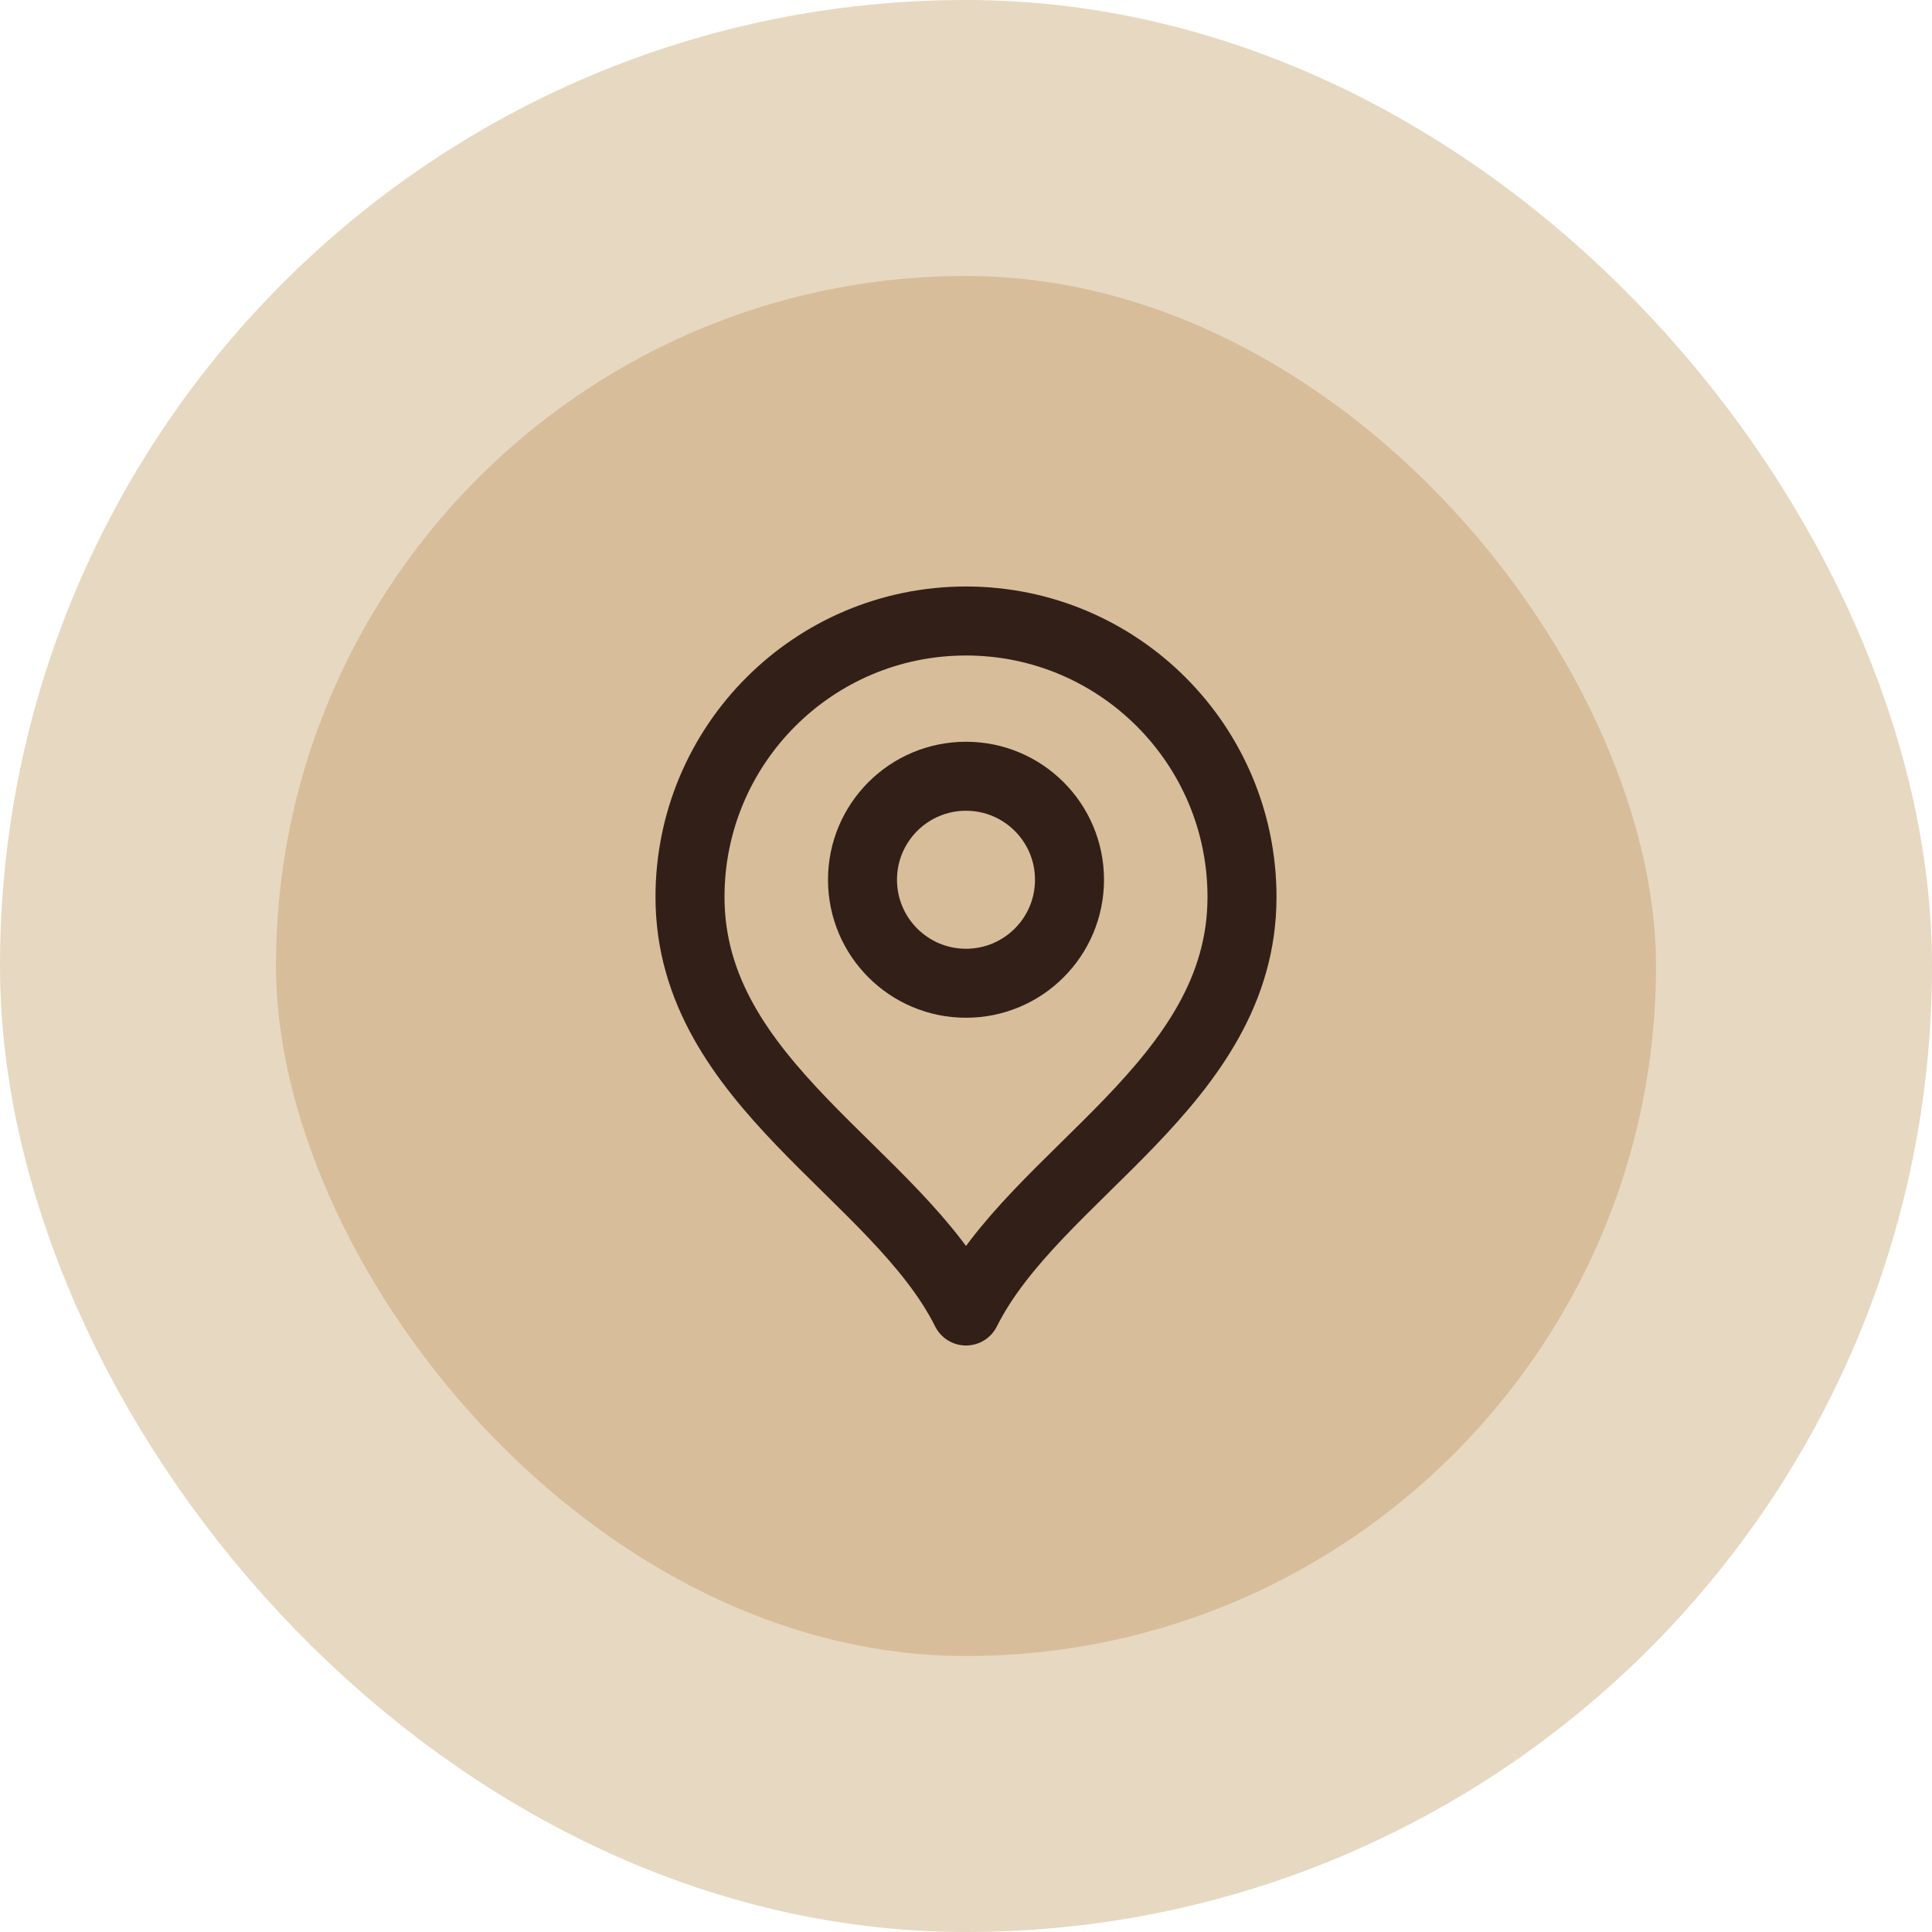
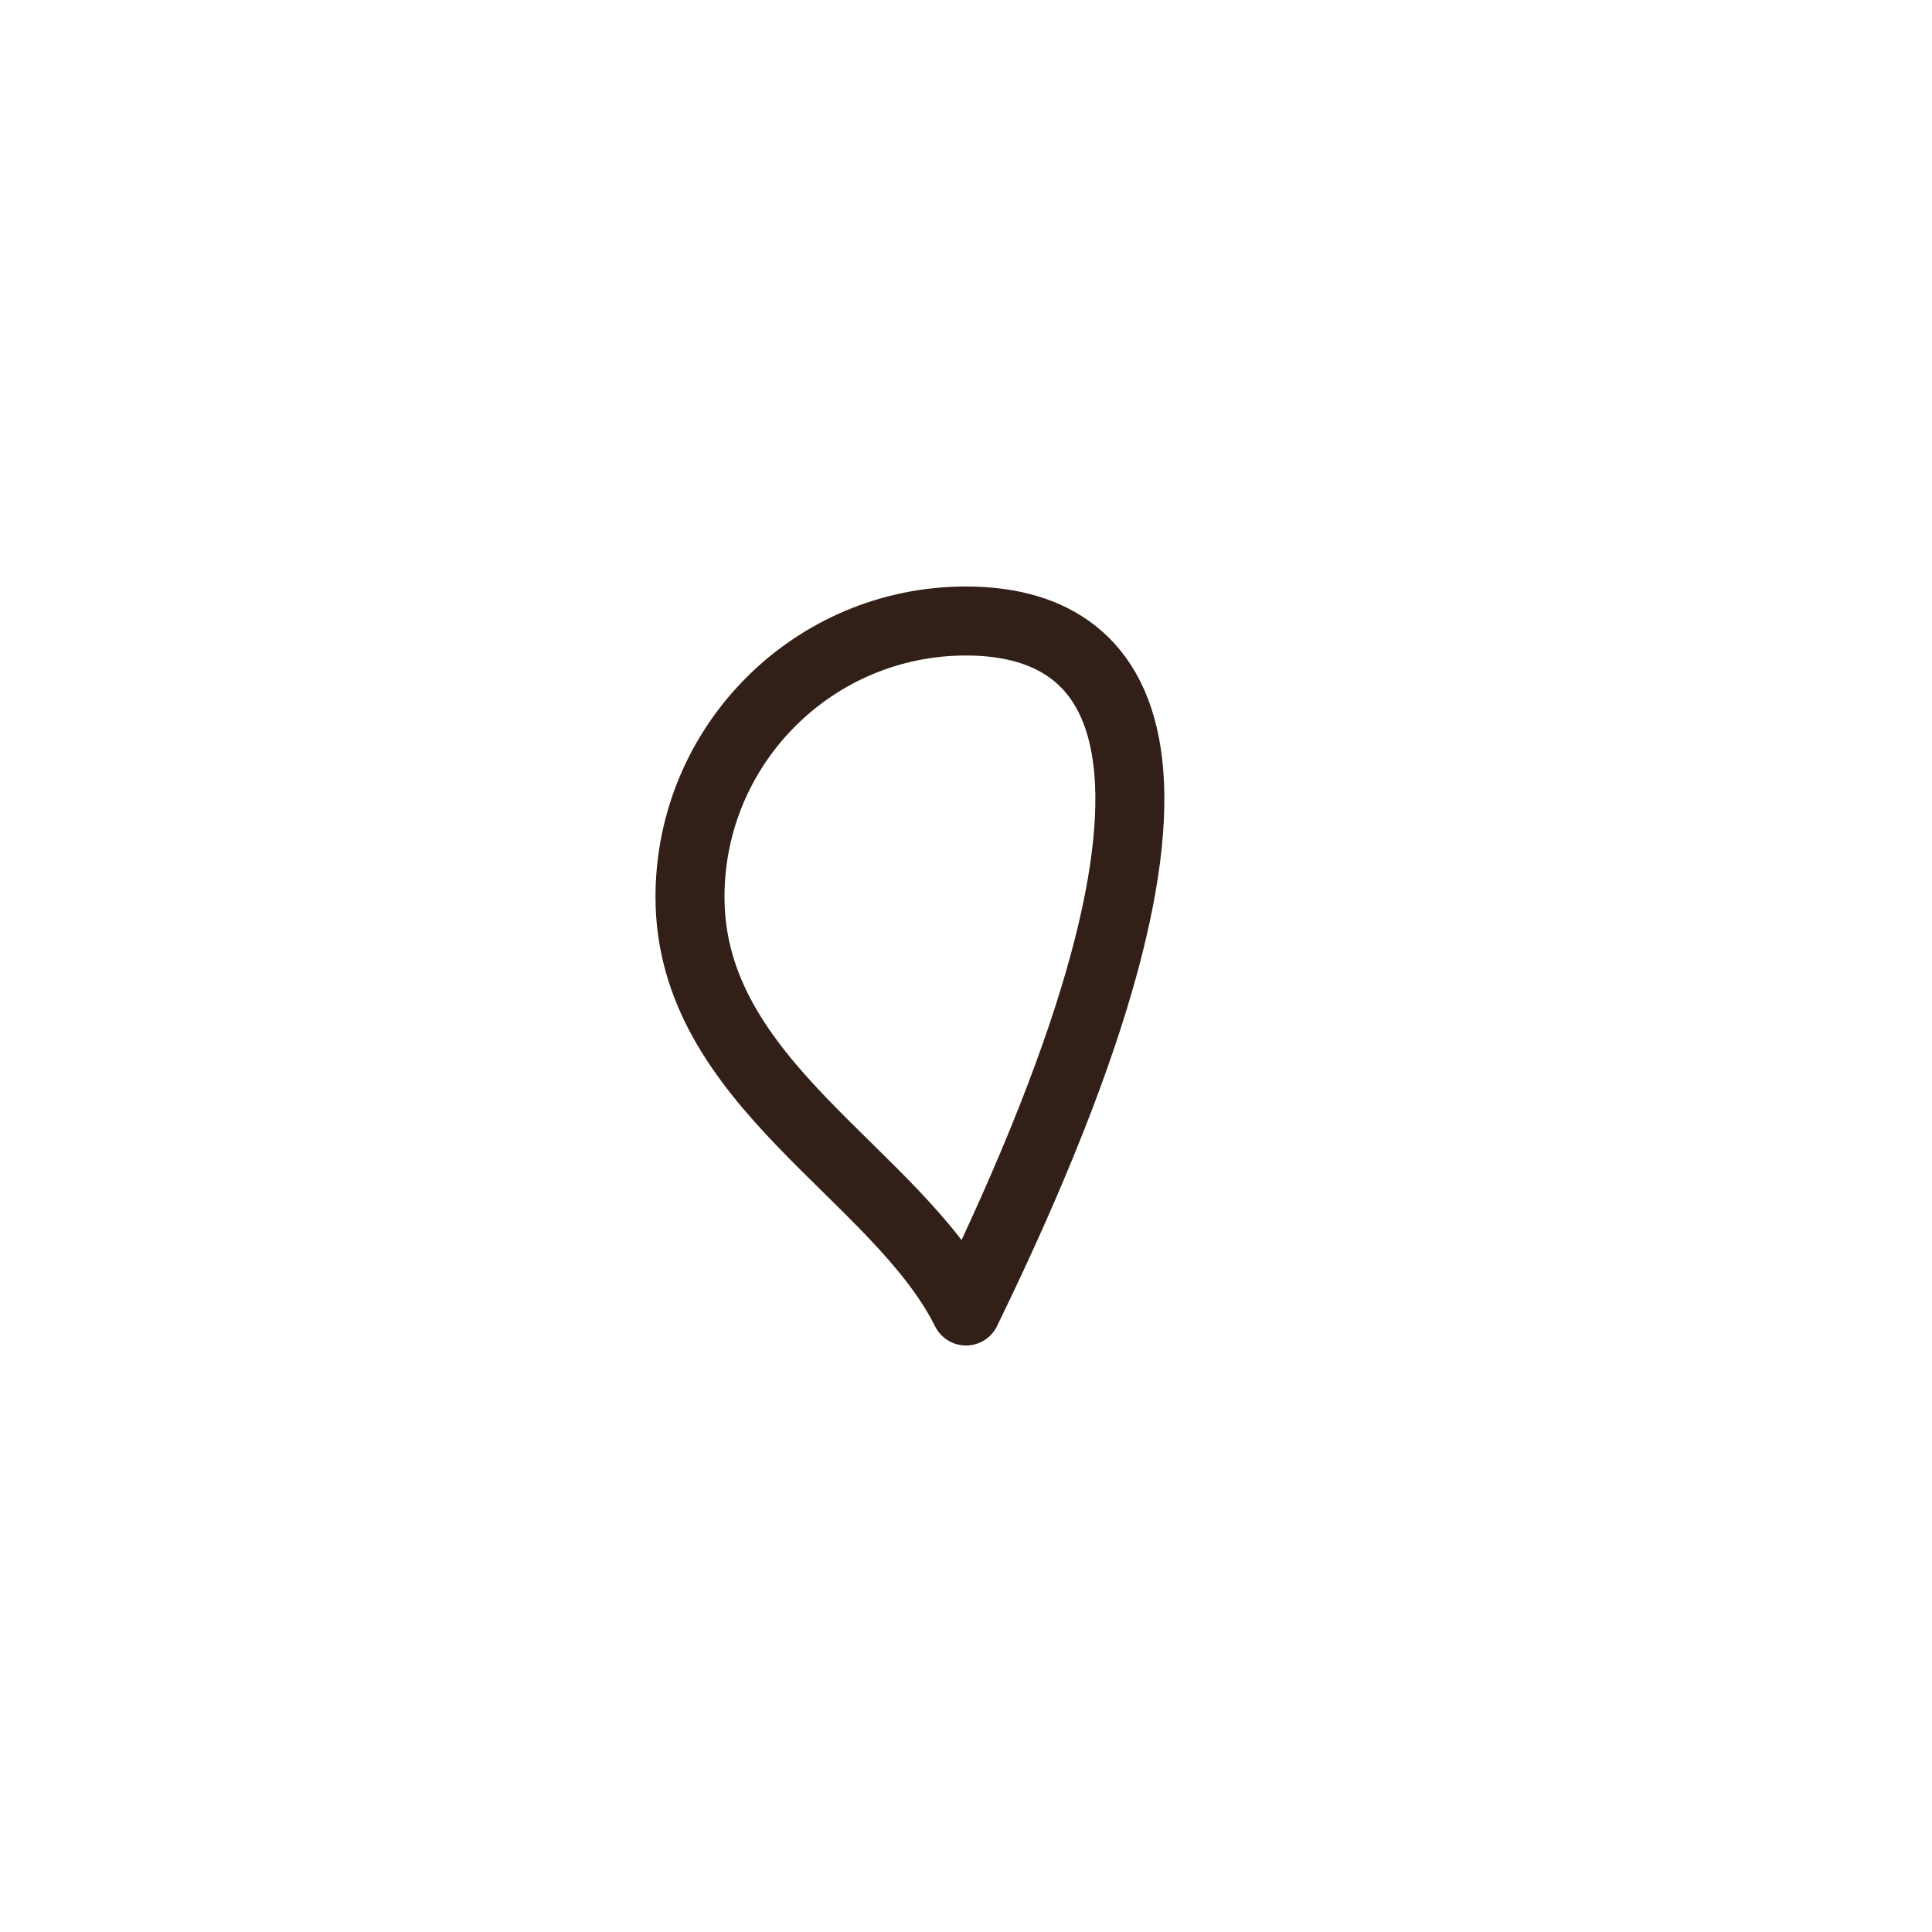
<svg xmlns="http://www.w3.org/2000/svg" width="56" height="56" viewBox="0 0 56 56" fill="none">
-   <rect x="4" y="4" width="48" height="48" rx="24" fill="#D7BD9A" />
-   <path d="M28 28.5C29.657 28.5 31 27.157 31 25.5C31 23.843 29.657 22.5 28 22.5C26.343 22.5 25 23.843 25 25.5C25 27.157 26.343 28.5 28 28.5Z" stroke="#321F18" stroke-width="2" stroke-linecap="round" stroke-linejoin="round" />
-   <path d="M28 38C30 34 36 31.418 36 26C36 21.582 32.418 18 28 18C23.582 18 20 21.582 20 26C20 31.418 26 34 28 38Z" stroke="#321F18" stroke-width="2" stroke-linecap="round" stroke-linejoin="round" />
-   <rect x="4" y="4" width="48" height="48" rx="24" stroke="#E7D8C1" stroke-width="8" />
+   <path d="M28 38C36 21.582 32.418 18 28 18C23.582 18 20 21.582 20 26C20 31.418 26 34 28 38Z" stroke="#321F18" stroke-width="2" stroke-linecap="round" stroke-linejoin="round" />
</svg>